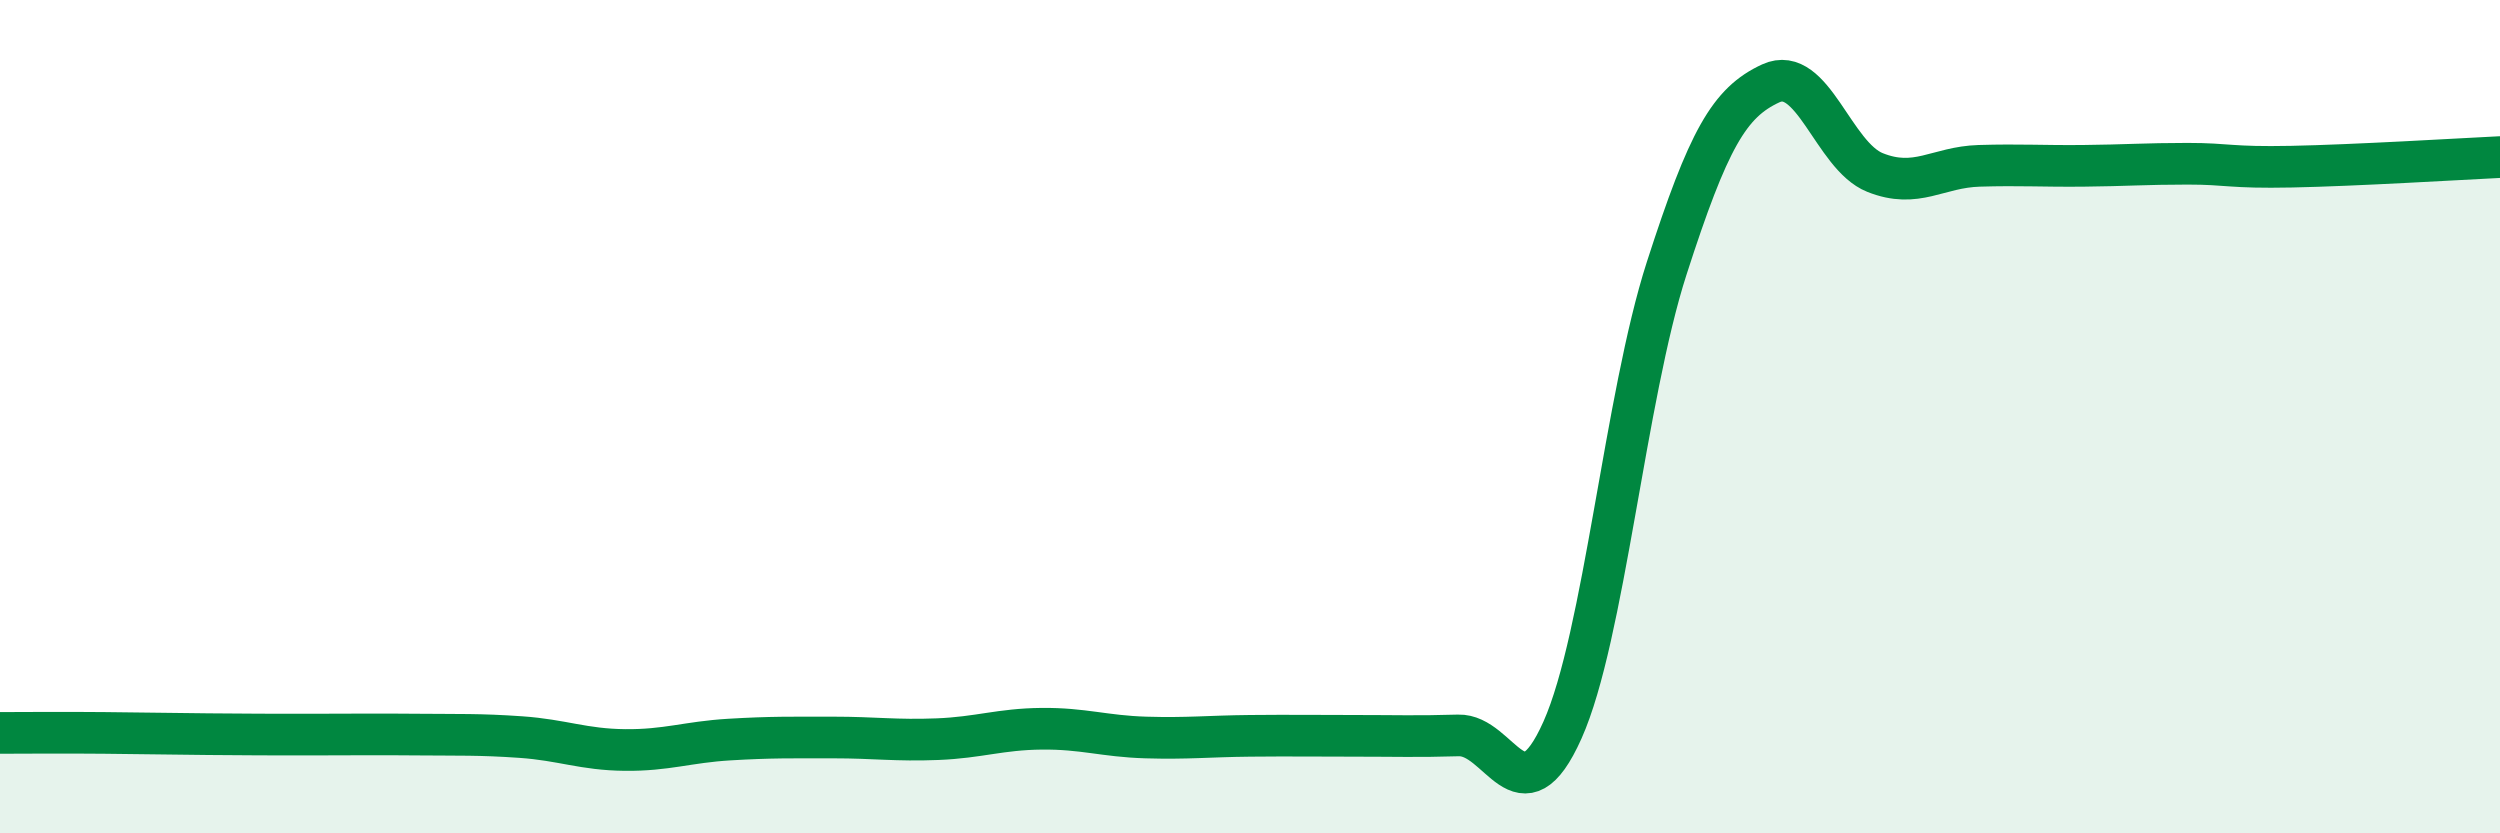
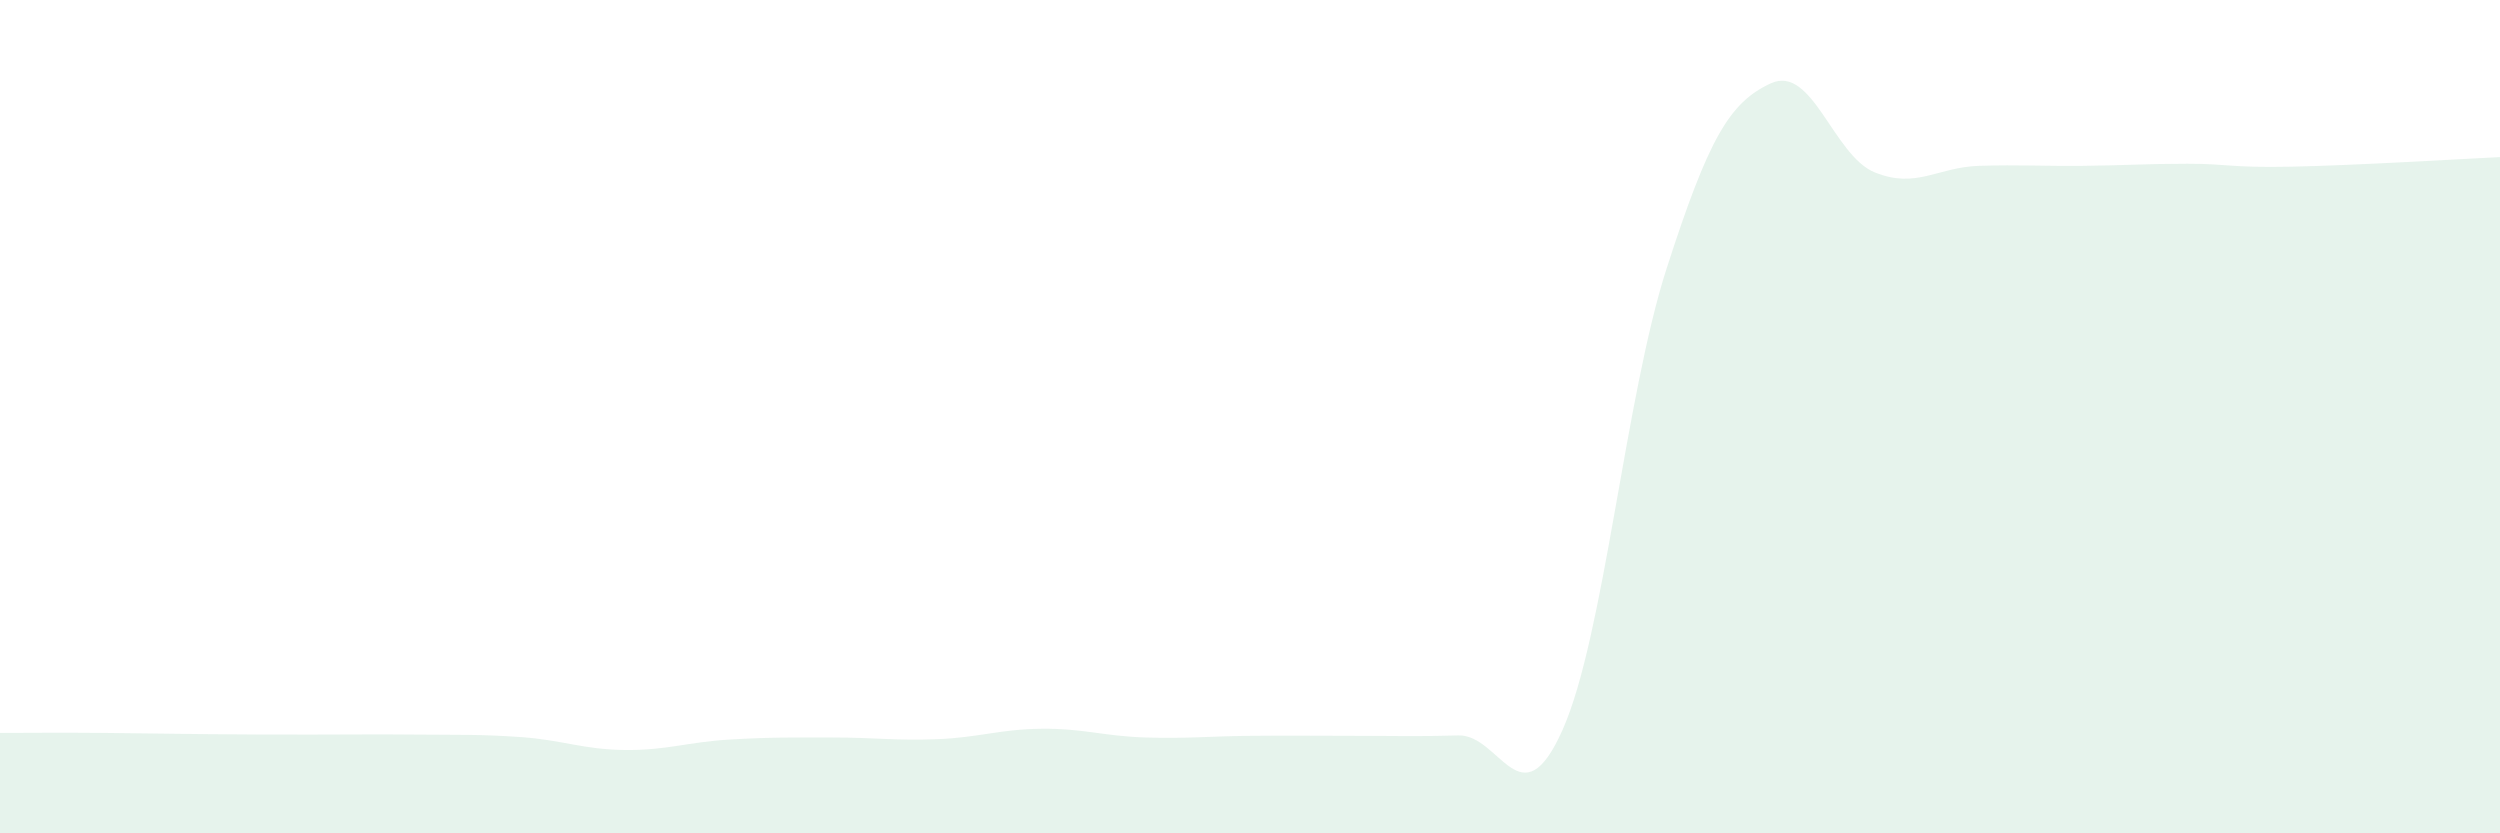
<svg xmlns="http://www.w3.org/2000/svg" width="60" height="20" viewBox="0 0 60 20">
  <path d="M 0,17.59 C 0.5,17.59 1.5,17.58 2.5,17.59 C 3.5,17.6 4,17.61 5,17.62 C 6,17.63 6.5,17.63 7.5,17.63 C 8.5,17.63 9,17.62 10,17.63 C 11,17.64 11.5,17.62 12.5,17.69 C 13.5,17.76 14,17.99 15,18 C 16,18.01 16.5,17.81 17.5,17.75 C 18.5,17.69 19,17.7 20,17.7 C 21,17.7 21.5,17.78 22.5,17.74 C 23.5,17.7 24,17.5 25,17.49 C 26,17.48 26.5,17.67 27.5,17.7 C 28.5,17.73 29,17.67 30,17.66 C 31,17.65 31.5,17.66 32.5,17.66 C 33.5,17.66 34,17.68 35,17.65 C 36,17.62 36.5,19.76 37.5,17.52 C 38.5,15.28 39,9.54 40,6.44 C 41,3.34 41.5,2.46 42.5,2 C 43.5,1.54 44,3.74 45,4.14 C 46,4.54 46.5,4.01 47.5,3.98 C 48.5,3.95 49,3.99 50,3.98 C 51,3.97 51.5,3.93 52.5,3.93 C 53.5,3.93 53.5,4.03 55,4 C 56.5,3.97 59,3.82 60,3.77L60 20L0 20Z" fill="#008740" opacity="0.1" stroke-linecap="round" stroke-linejoin="round" />
-   <path d="M 0,17.59 C 0.5,17.59 1.5,17.58 2.5,17.59 C 3.5,17.6 4,17.61 5,17.62 C 6,17.63 6.5,17.63 7.5,17.63 C 8.5,17.63 9,17.62 10,17.63 C 11,17.64 11.5,17.62 12.5,17.69 C 13.5,17.76 14,17.99 15,18 C 16,18.01 16.5,17.81 17.5,17.75 C 18.5,17.69 19,17.7 20,17.7 C 21,17.7 21.5,17.78 22.5,17.74 C 23.5,17.7 24,17.5 25,17.49 C 26,17.48 26.5,17.67 27.5,17.7 C 28.5,17.73 29,17.67 30,17.66 C 31,17.65 31.5,17.66 32.5,17.66 C 33.5,17.66 34,17.68 35,17.65 C 36,17.62 36.5,19.76 37.5,17.52 C 38.5,15.28 39,9.54 40,6.44 C 41,3.34 41.5,2.46 42.5,2 C 43.5,1.54 44,3.74 45,4.14 C 46,4.54 46.5,4.01 47.5,3.98 C 48.5,3.95 49,3.99 50,3.98 C 51,3.97 51.5,3.93 52.5,3.93 C 53.5,3.93 53.5,4.03 55,4 C 56.5,3.97 59,3.82 60,3.77" stroke="#008740" stroke-width="1" fill="none" stroke-linecap="round" stroke-linejoin="round" />
</svg>